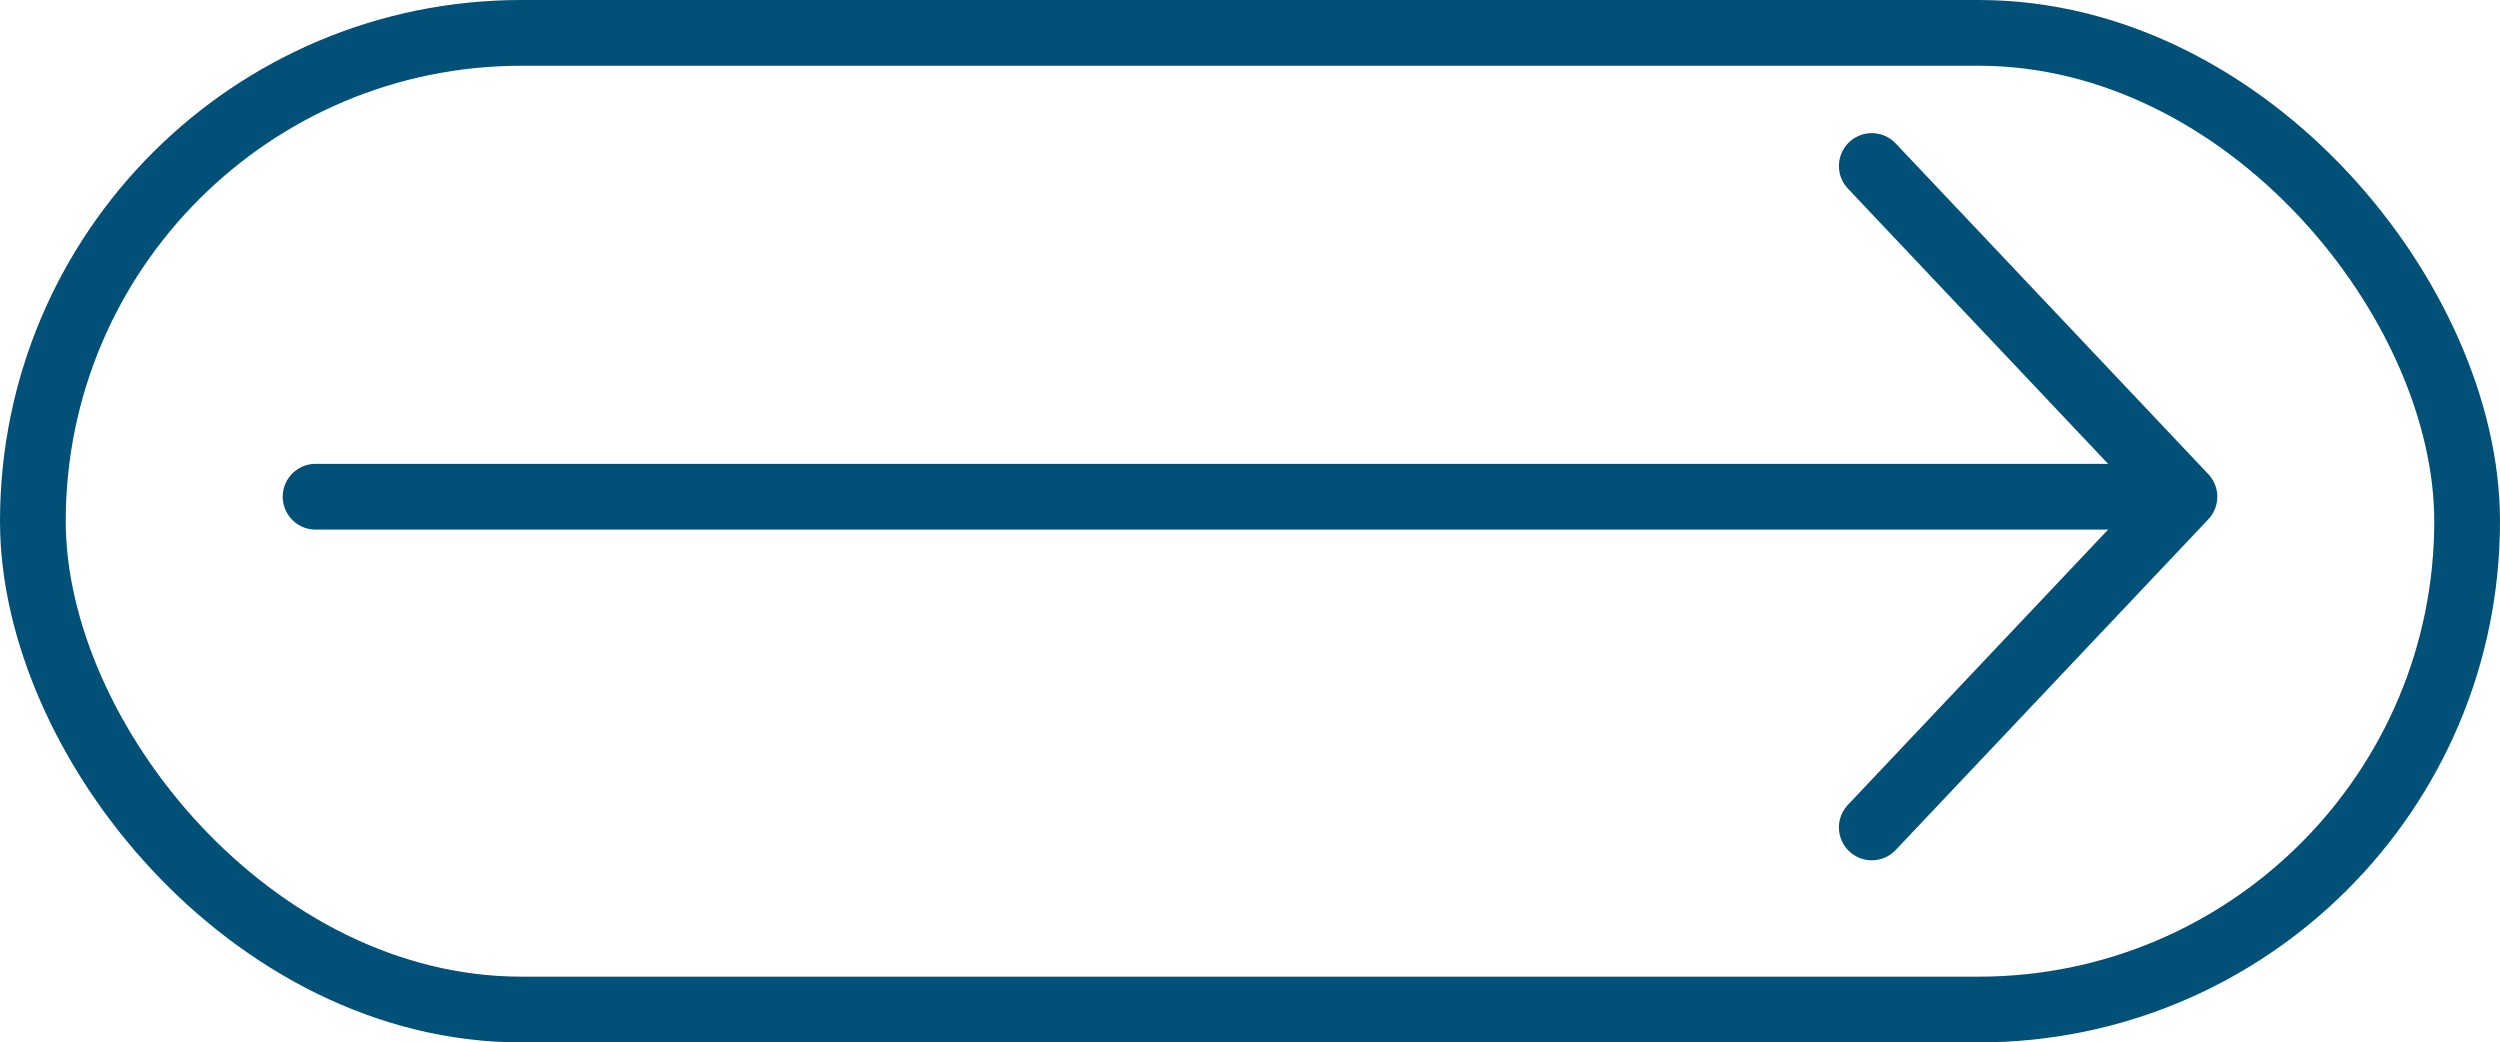
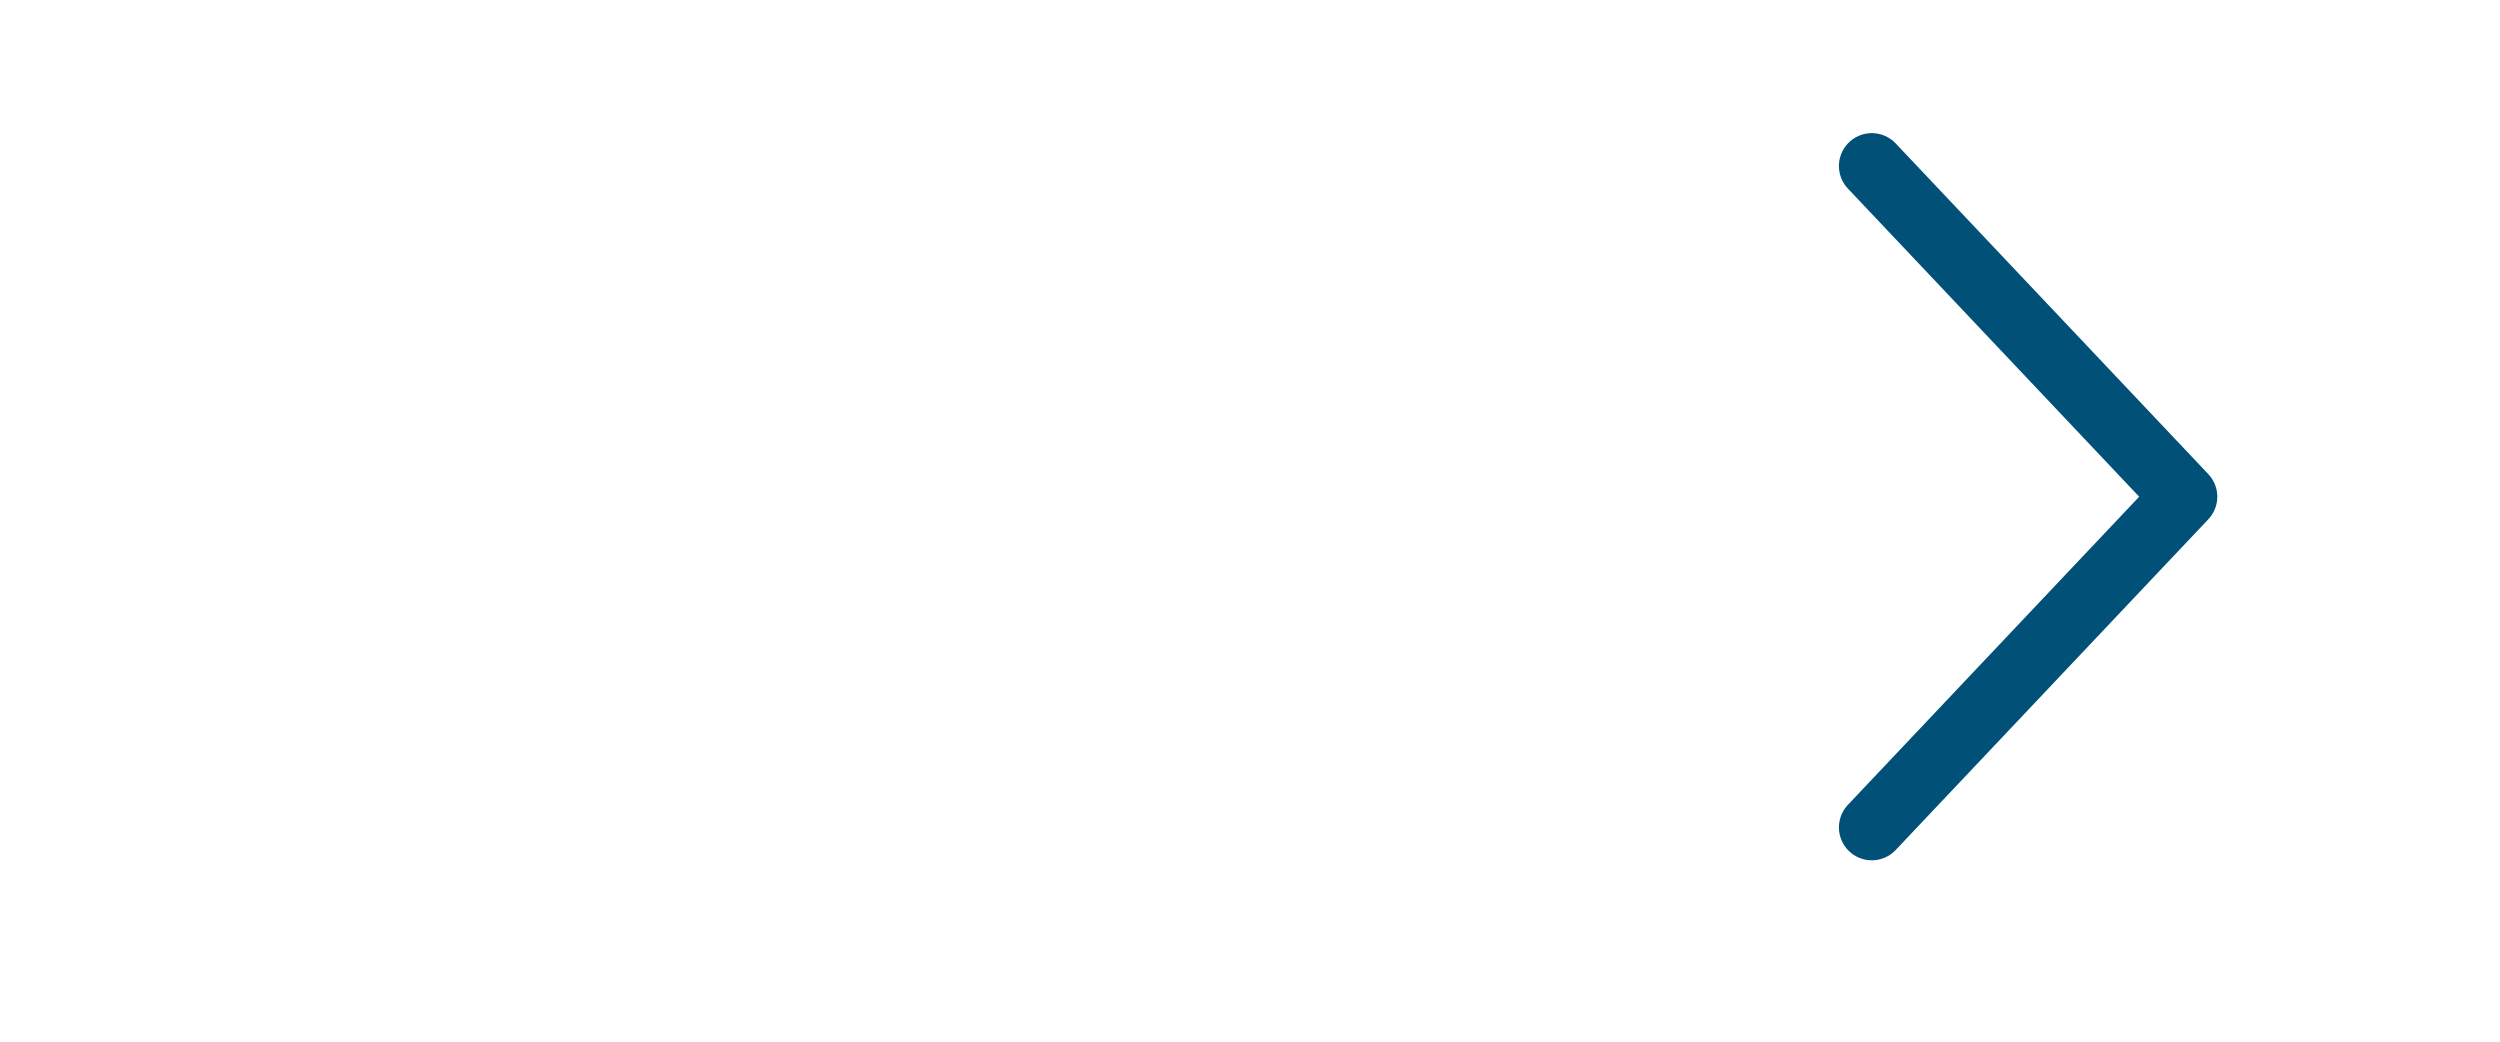
<svg xmlns="http://www.w3.org/2000/svg" id="Capa_2" viewBox="0 0 76.05 31.71">
  <defs>
    <style>
      .cls-1 {
        stroke-miterlimit: 10;
      }

      .cls-1, .cls-2 {
        fill: none;
        stroke: #005078;
        stroke-width: 2px;
      }

      .cls-2 {
        stroke-linecap: round;
        stroke-linejoin: round;
      }
    </style>
  </defs>
  <g id="Capa_4">
    <g>
-       <rect class="cls-1" x="1" y="1" width="74.05" height="29.71" rx="14.86" ry="14.86" />
-       <line class="cls-2" x1="9.6" y1="15.11" x2="65.77" y2="15.11" />
      <polyline class="cls-2" points="56.94 25.17 66.45 15.11 56.94 5.05" />
    </g>
  </g>
</svg>